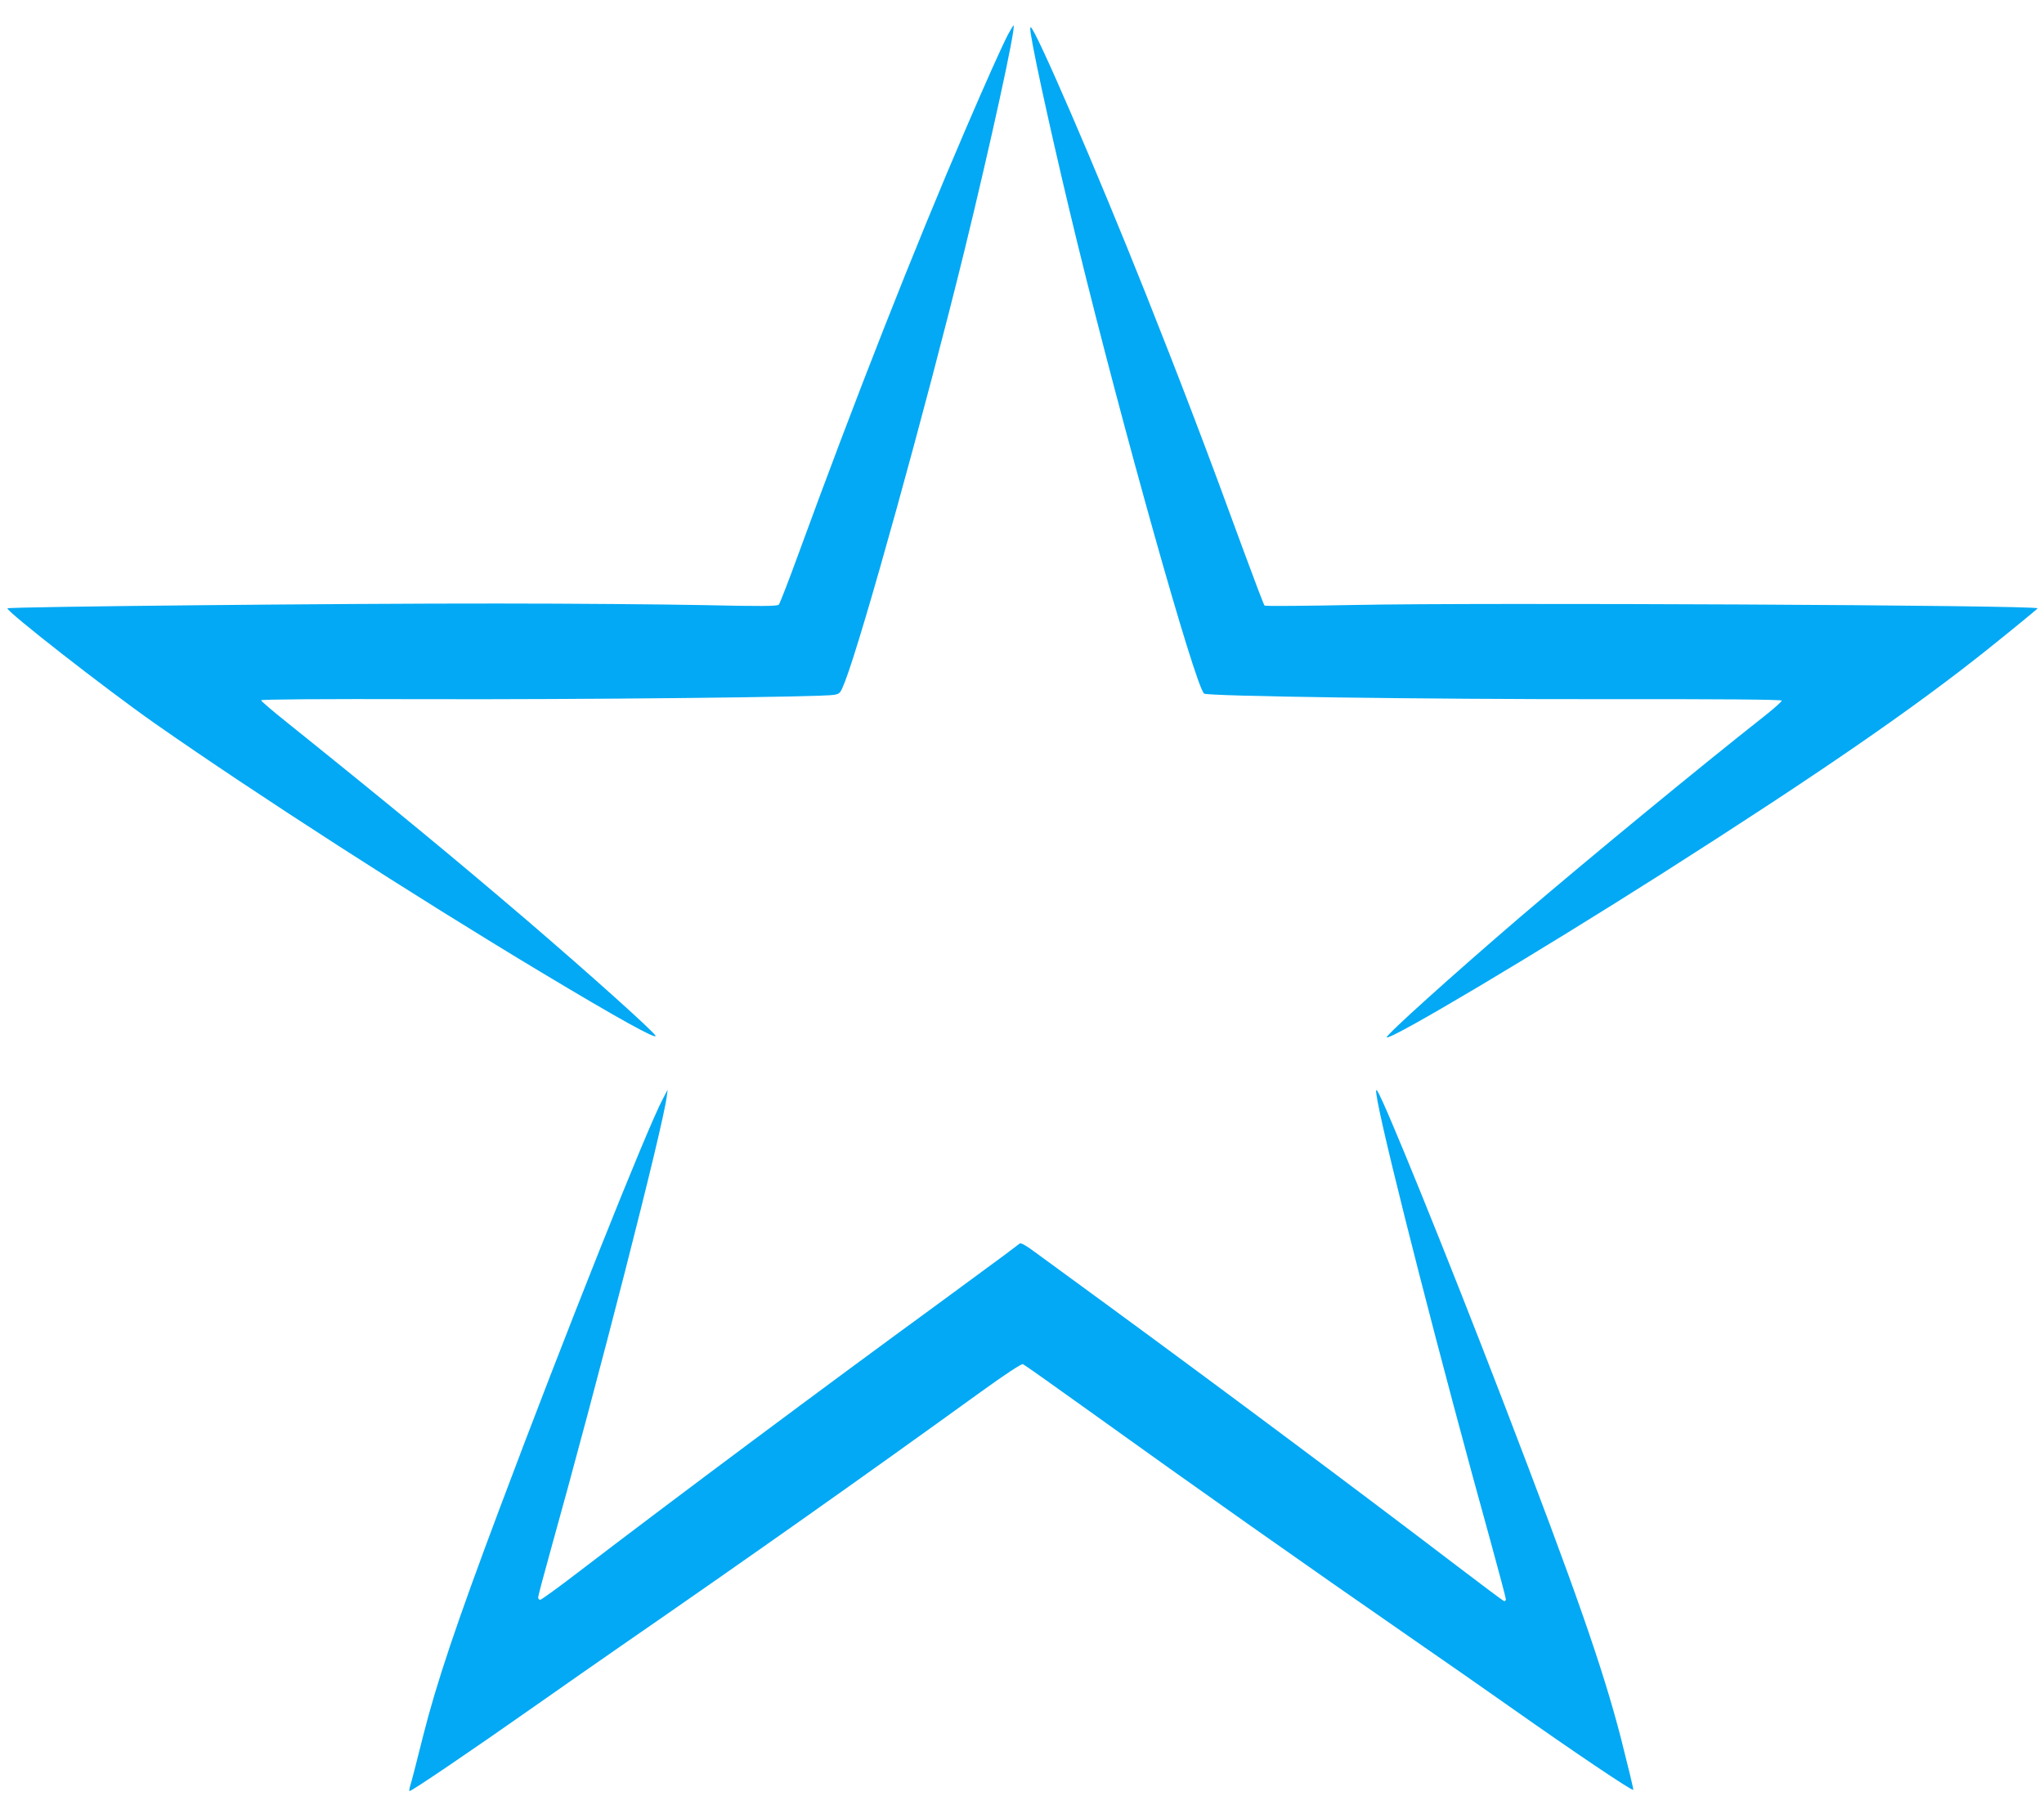
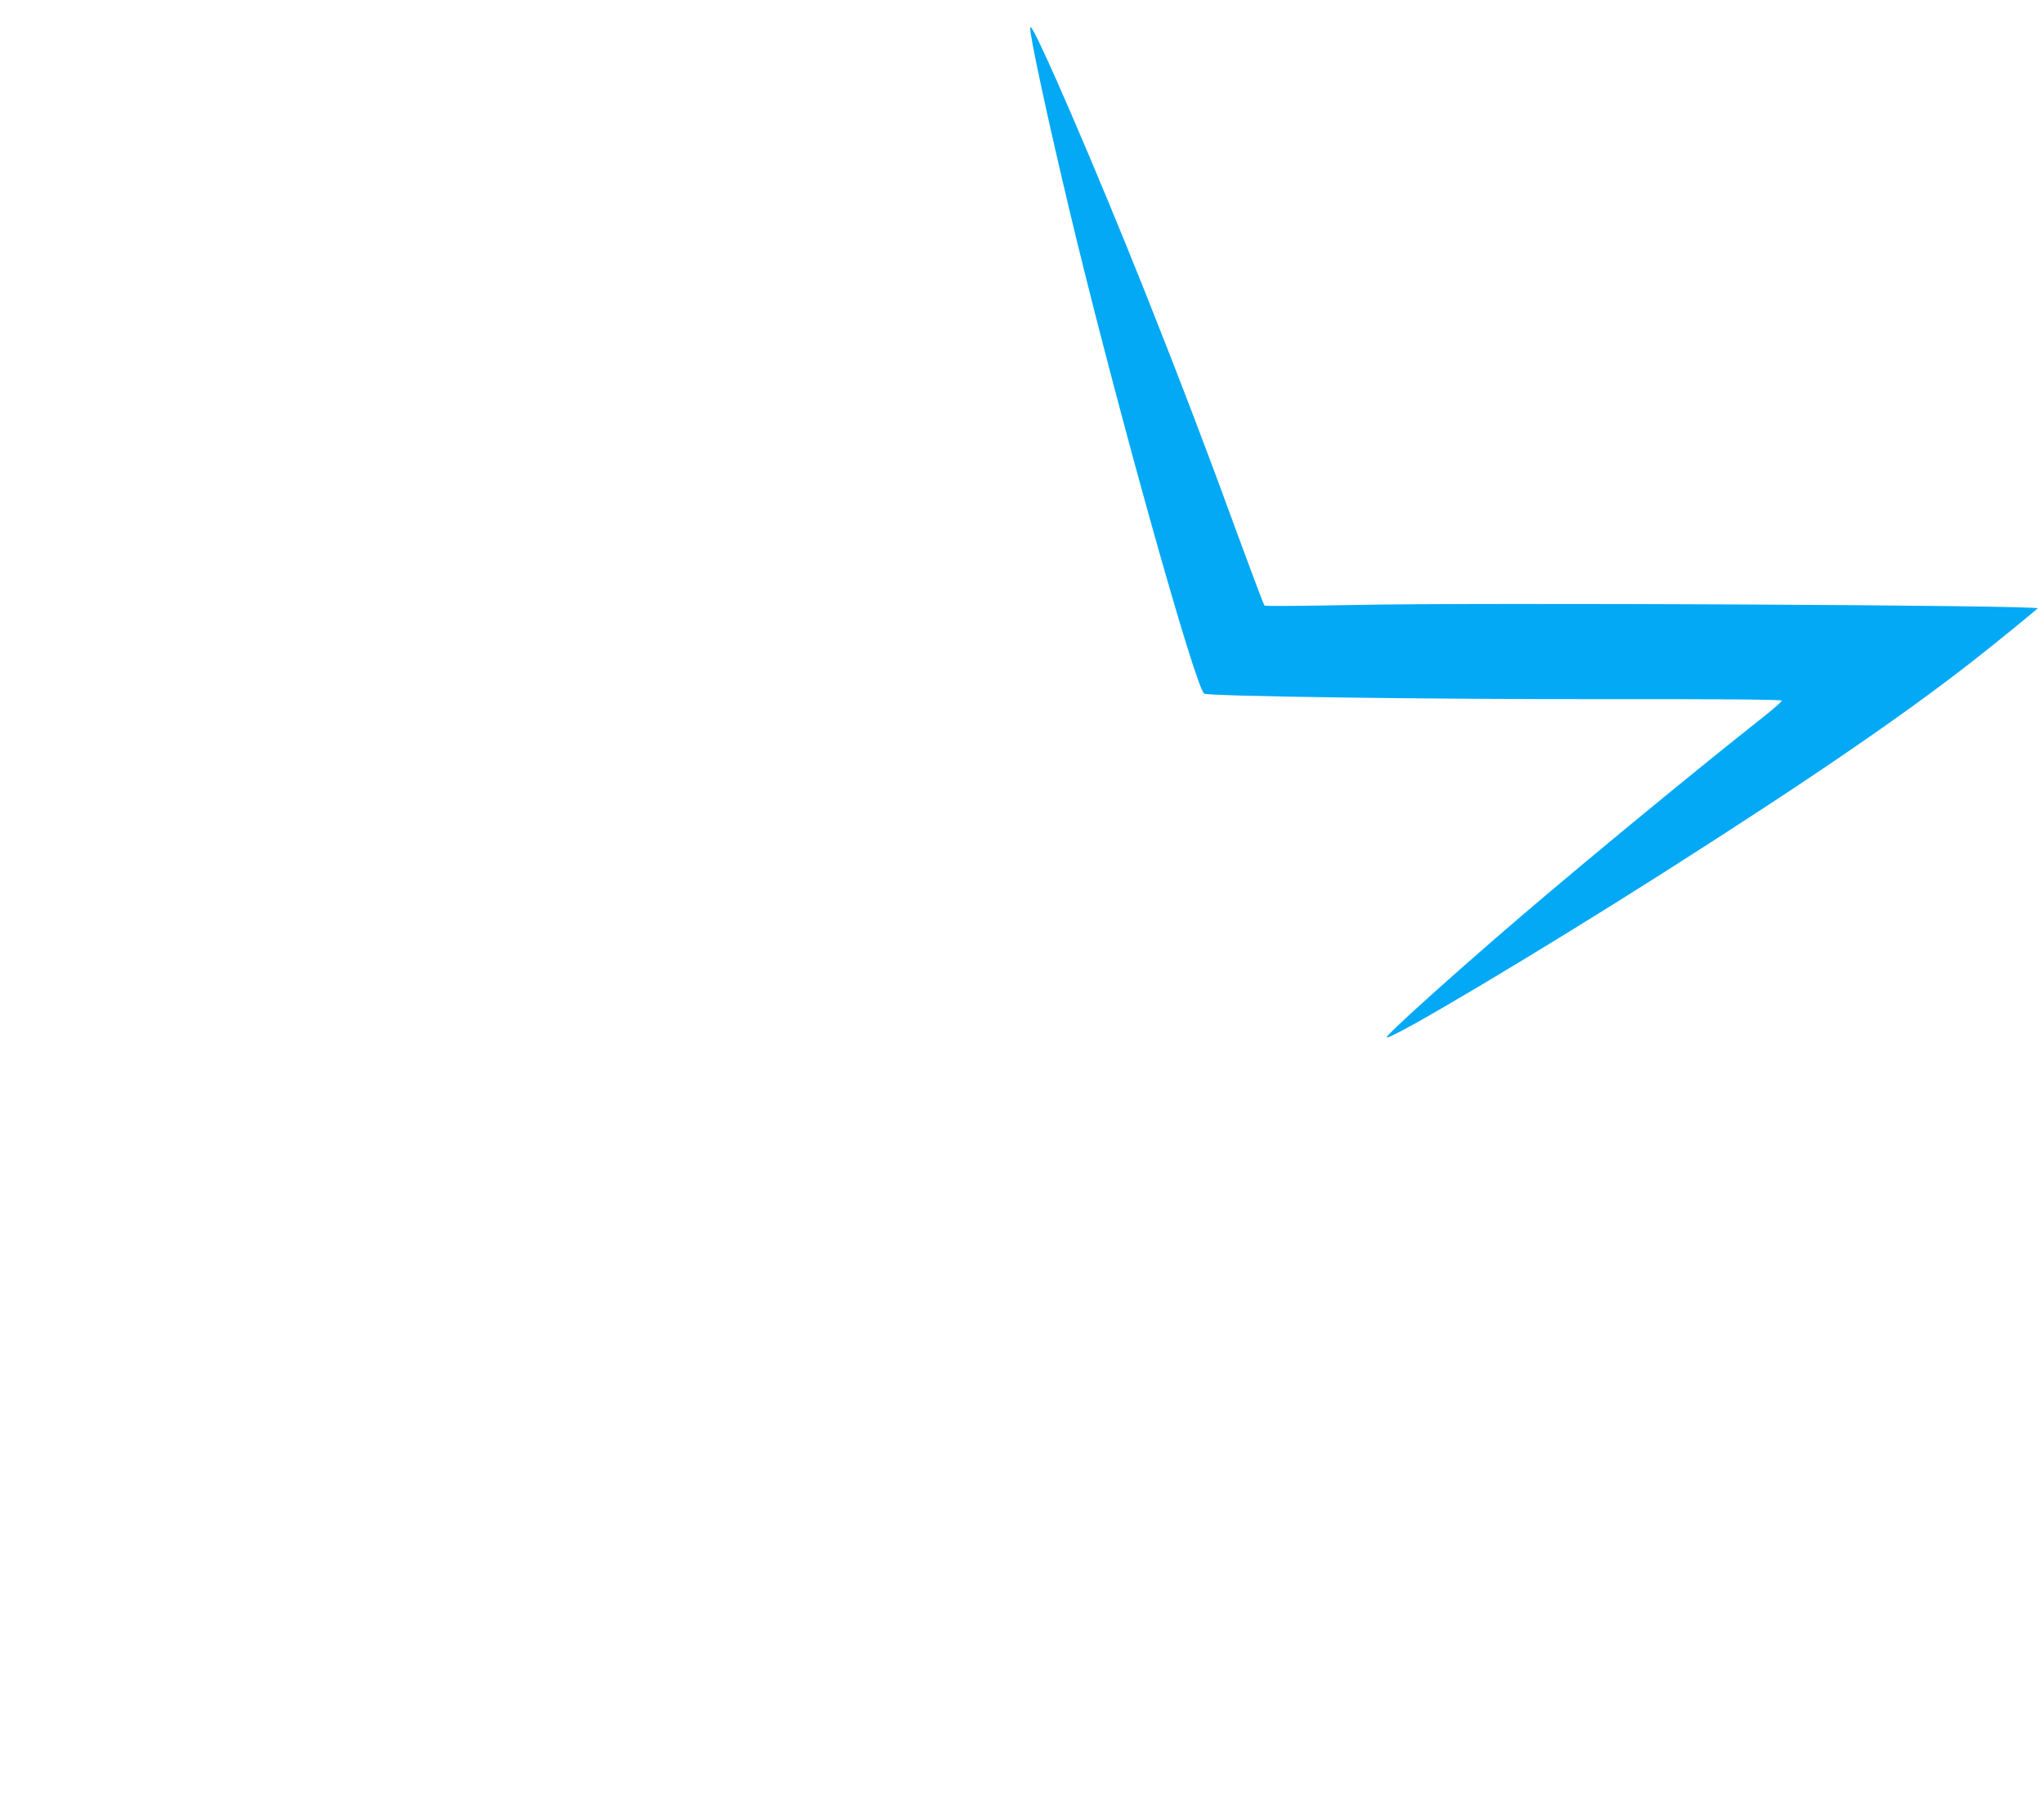
<svg xmlns="http://www.w3.org/2000/svg" version="1.0" width="1280pt" height="1125pt" viewBox="0 0 1280 1125" preserveAspectRatio="xMidYMid meet">
  <g transform="translate(0,1125) scale(0.1,-0.1)" fill="#03a9f4" stroke="none">
-     <path d="M6312 11033 c-37 -71 -133 -285 -259 -578 -330 -766 -697 -1700 -1055 -2680 -60 -165 -115 -306 -121 -312 -10 -10 -108 -11 -467 -3 -250 5 -831 10 -1290 10 -979 1 -3061 -20 -3073 -30 -15 -13 615 -505 923 -721 633 -443 1624 -1081 2420 -1559 483 -290 725 -424 715 -397 -10 25 -410 384 -810 727 -437 374 -839 706 -1500 1237 -88 70 -160 132 -160 137 0 6 390 9 1015 7 990 -3 2497 13 2573 27 37 7 40 10 68 82 106 271 503 1702 746 2690 166 678 328 1420 310 1420 -3 0 -18 -26 -35 -57z" />
    <path d="M6455 11038 c26 -170 164 -787 290 -1303 286 -1169 736 -2769 795 -2829 17 -17 1386 -36 2510 -35 716 1 1105 -2 1108 -9 1 -5 -48 -49 -110 -98 -401 -316 -1089 -882 -1523 -1253 -419 -359 -851 -748 -841 -758 20 -21 934 523 1731 1030 969 617 1569 1030 2033 1401 171 137 312 253 312 256 0 20 -3506 37 -4279 21 -305 -6 -558 -8 -562 -4 -5 5 -64 161 -133 348 -220 603 -391 1052 -611 1605 -309 777 -695 1670 -721 1670 -3 0 -3 -19 1 -42z" />
-     <path d="M8626 4355 c62 -330 405 -1666 705 -2747 54 -197 99 -365 99 -374 0 -9 -6 -14 -13 -11 -7 3 -141 103 -297 222 -583 445 -1476 1112 -2200 1642 -195 142 -393 287 -439 321 -53 40 -88 59 -95 54 -6 -5 -47 -36 -91 -69 -44 -33 -233 -172 -420 -309 -683 -498 -1665 -1230 -2250 -1678 -126 -97 -236 -176 -242 -176 -7 0 -13 7 -13 15 0 8 31 126 69 262 310 1111 710 2673 736 2873 l6 45 -30 -57 c-100 -187 -623 -1501 -1023 -2568 -270 -719 -395 -1092 -478 -1421 -39 -156 -75 -297 -81 -313 -5 -16 -7 -31 -5 -34 6 -6 398 260 786 533 173 122 412 288 530 370 831 574 1535 1072 2263 1598 151 109 254 177 263 173 8 -3 189 -131 402 -284 665 -478 1380 -982 2052 -1447 190 -131 465 -323 611 -426 390 -275 754 -520 757 -509 2 4 -33 149 -77 322 -114 441 -284 929 -739 2113 -343 893 -745 1884 -787 1942 -11 14 -10 2 1 -62z" />
  </g>
</svg>